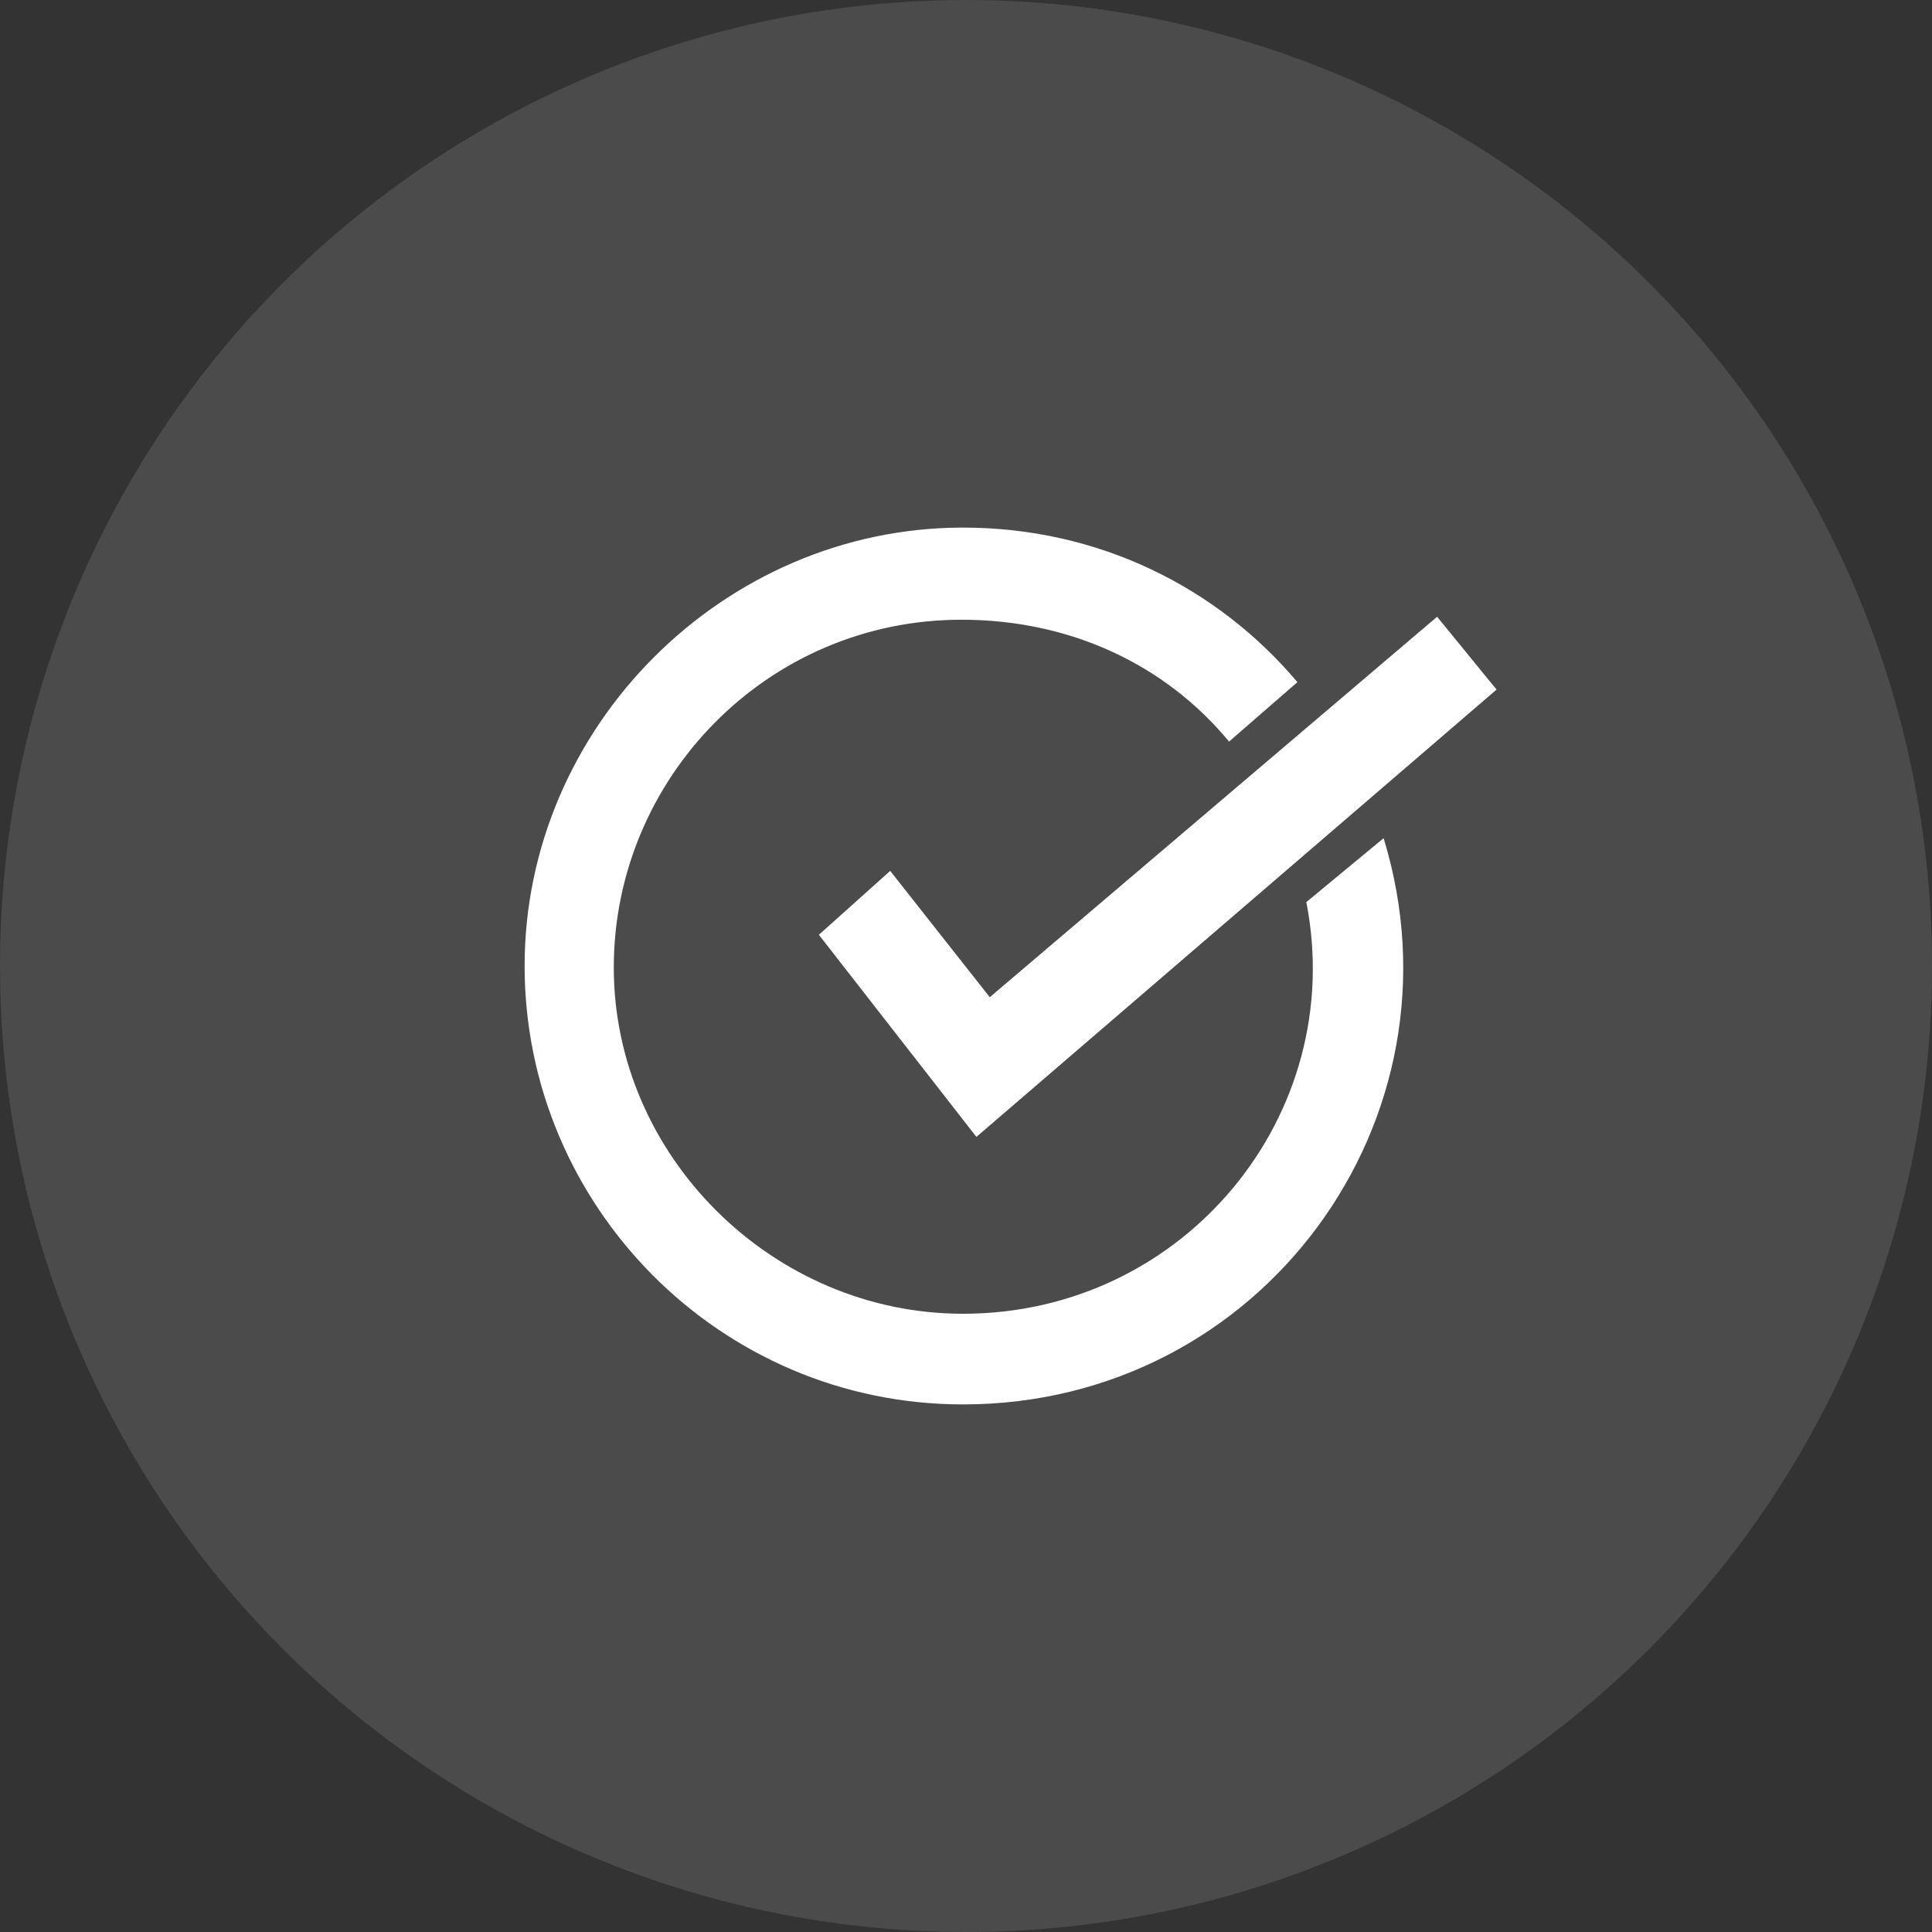
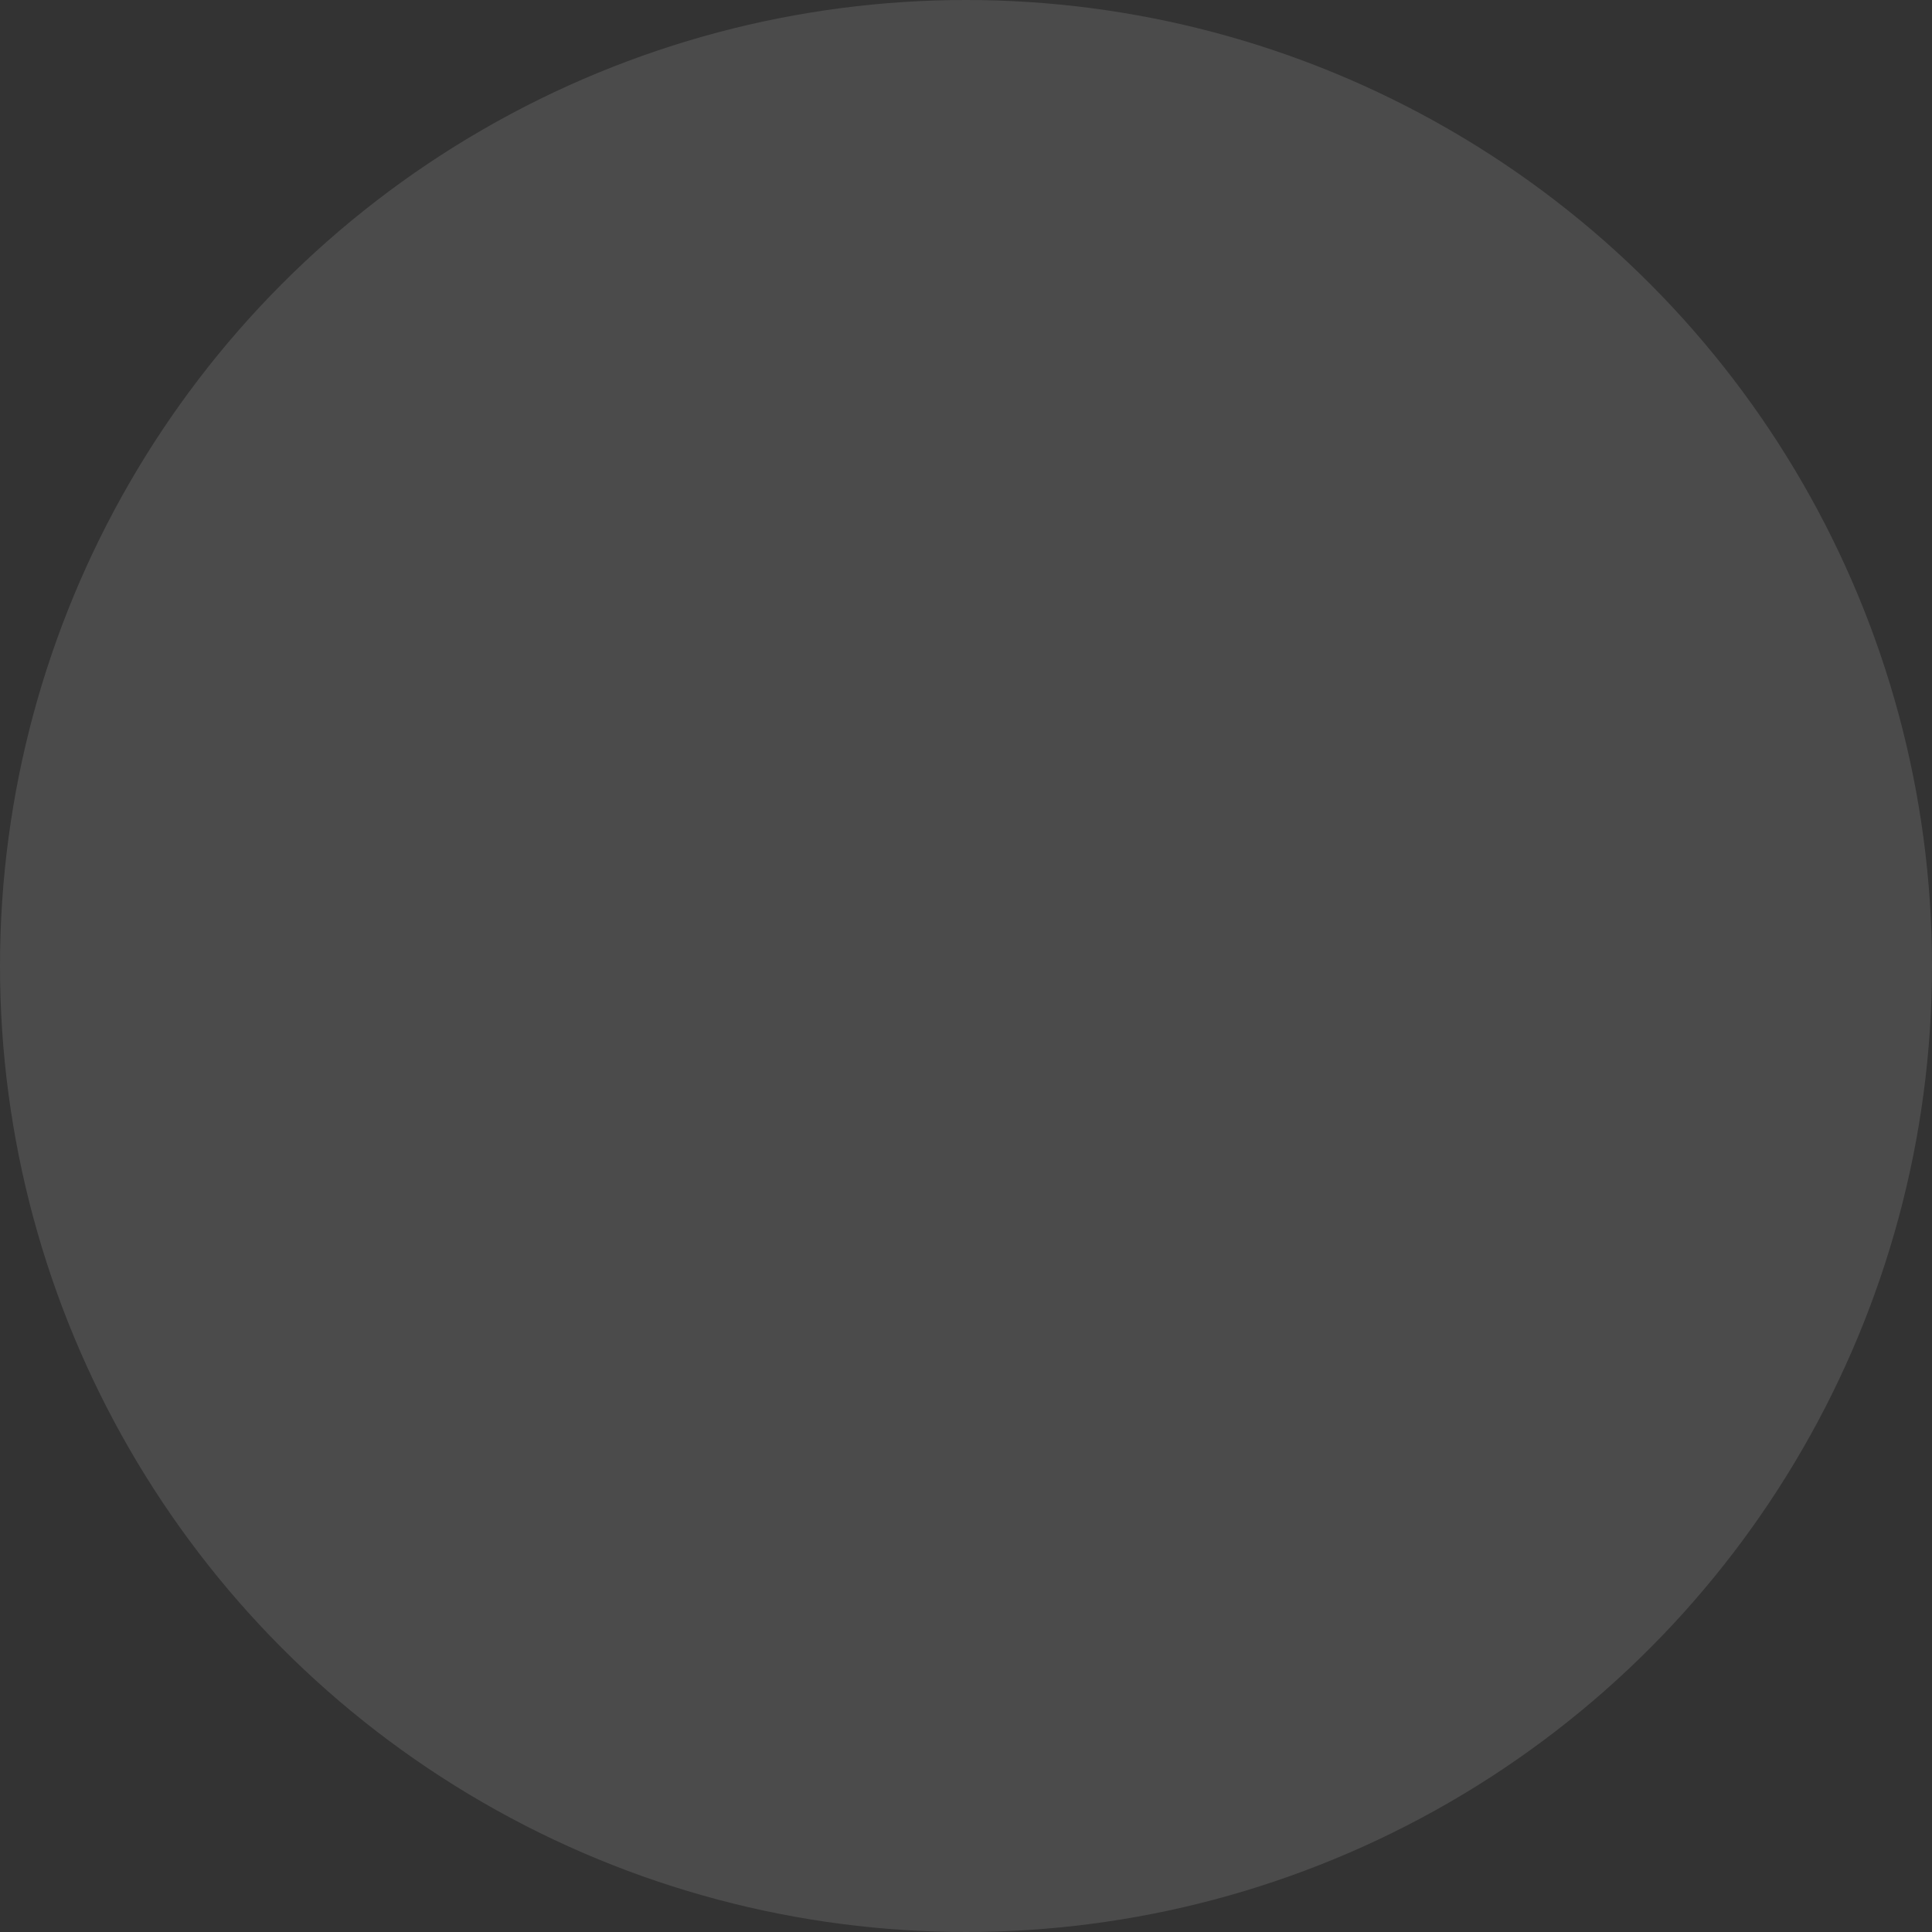
<svg xmlns="http://www.w3.org/2000/svg" version="1.1" id="Calque_1" x="0px" y="0px" viewBox="0 0 130 130" style="enable-background:new 0 0 130 130;" xml:space="preserve">
  <rect x="0" y="0" width="130" height="130" fill="#333333" stroke="none" />
  <style type="text/css">
	.st0{opacity:0.12;fill:#FFFFFF;enable-background:new    ;}
	.st1{fill:#FFFFFF;}
</style>
  <g>
    <g>
      <g>
        <g>
          <g>
            <circle class="st0" cx="65" cy="65" r="65" />
          </g>
        </g>
      </g>
    </g>
    <g>
-       <path class="st1" d="M64.8,35.5c9.1,0,17.1,4,22.5,10.4l-4.6,4c-4.3-5.2-10.7-8.2-18-8.2c-13.1,0-23.4,10.7-23.4,23.4    S52,88.4,64.8,88.4c14.9,0,25.9-13.4,23.1-27.7l5.2-4.3c5.8,18.9-8.2,38.1-28.3,38.1c-16.4,0-29.5-13.4-29.5-29.5    S48.7,35.5,64.8,35.5L64.8,35.5z M59.9,58.6l6.7,8.5l30.1-25.6l4,4.9l-35,30.1L55.1,62.9L59.9,58.6L59.9,58.6z" />
-     </g>
+       </g>
  </g>
</svg>